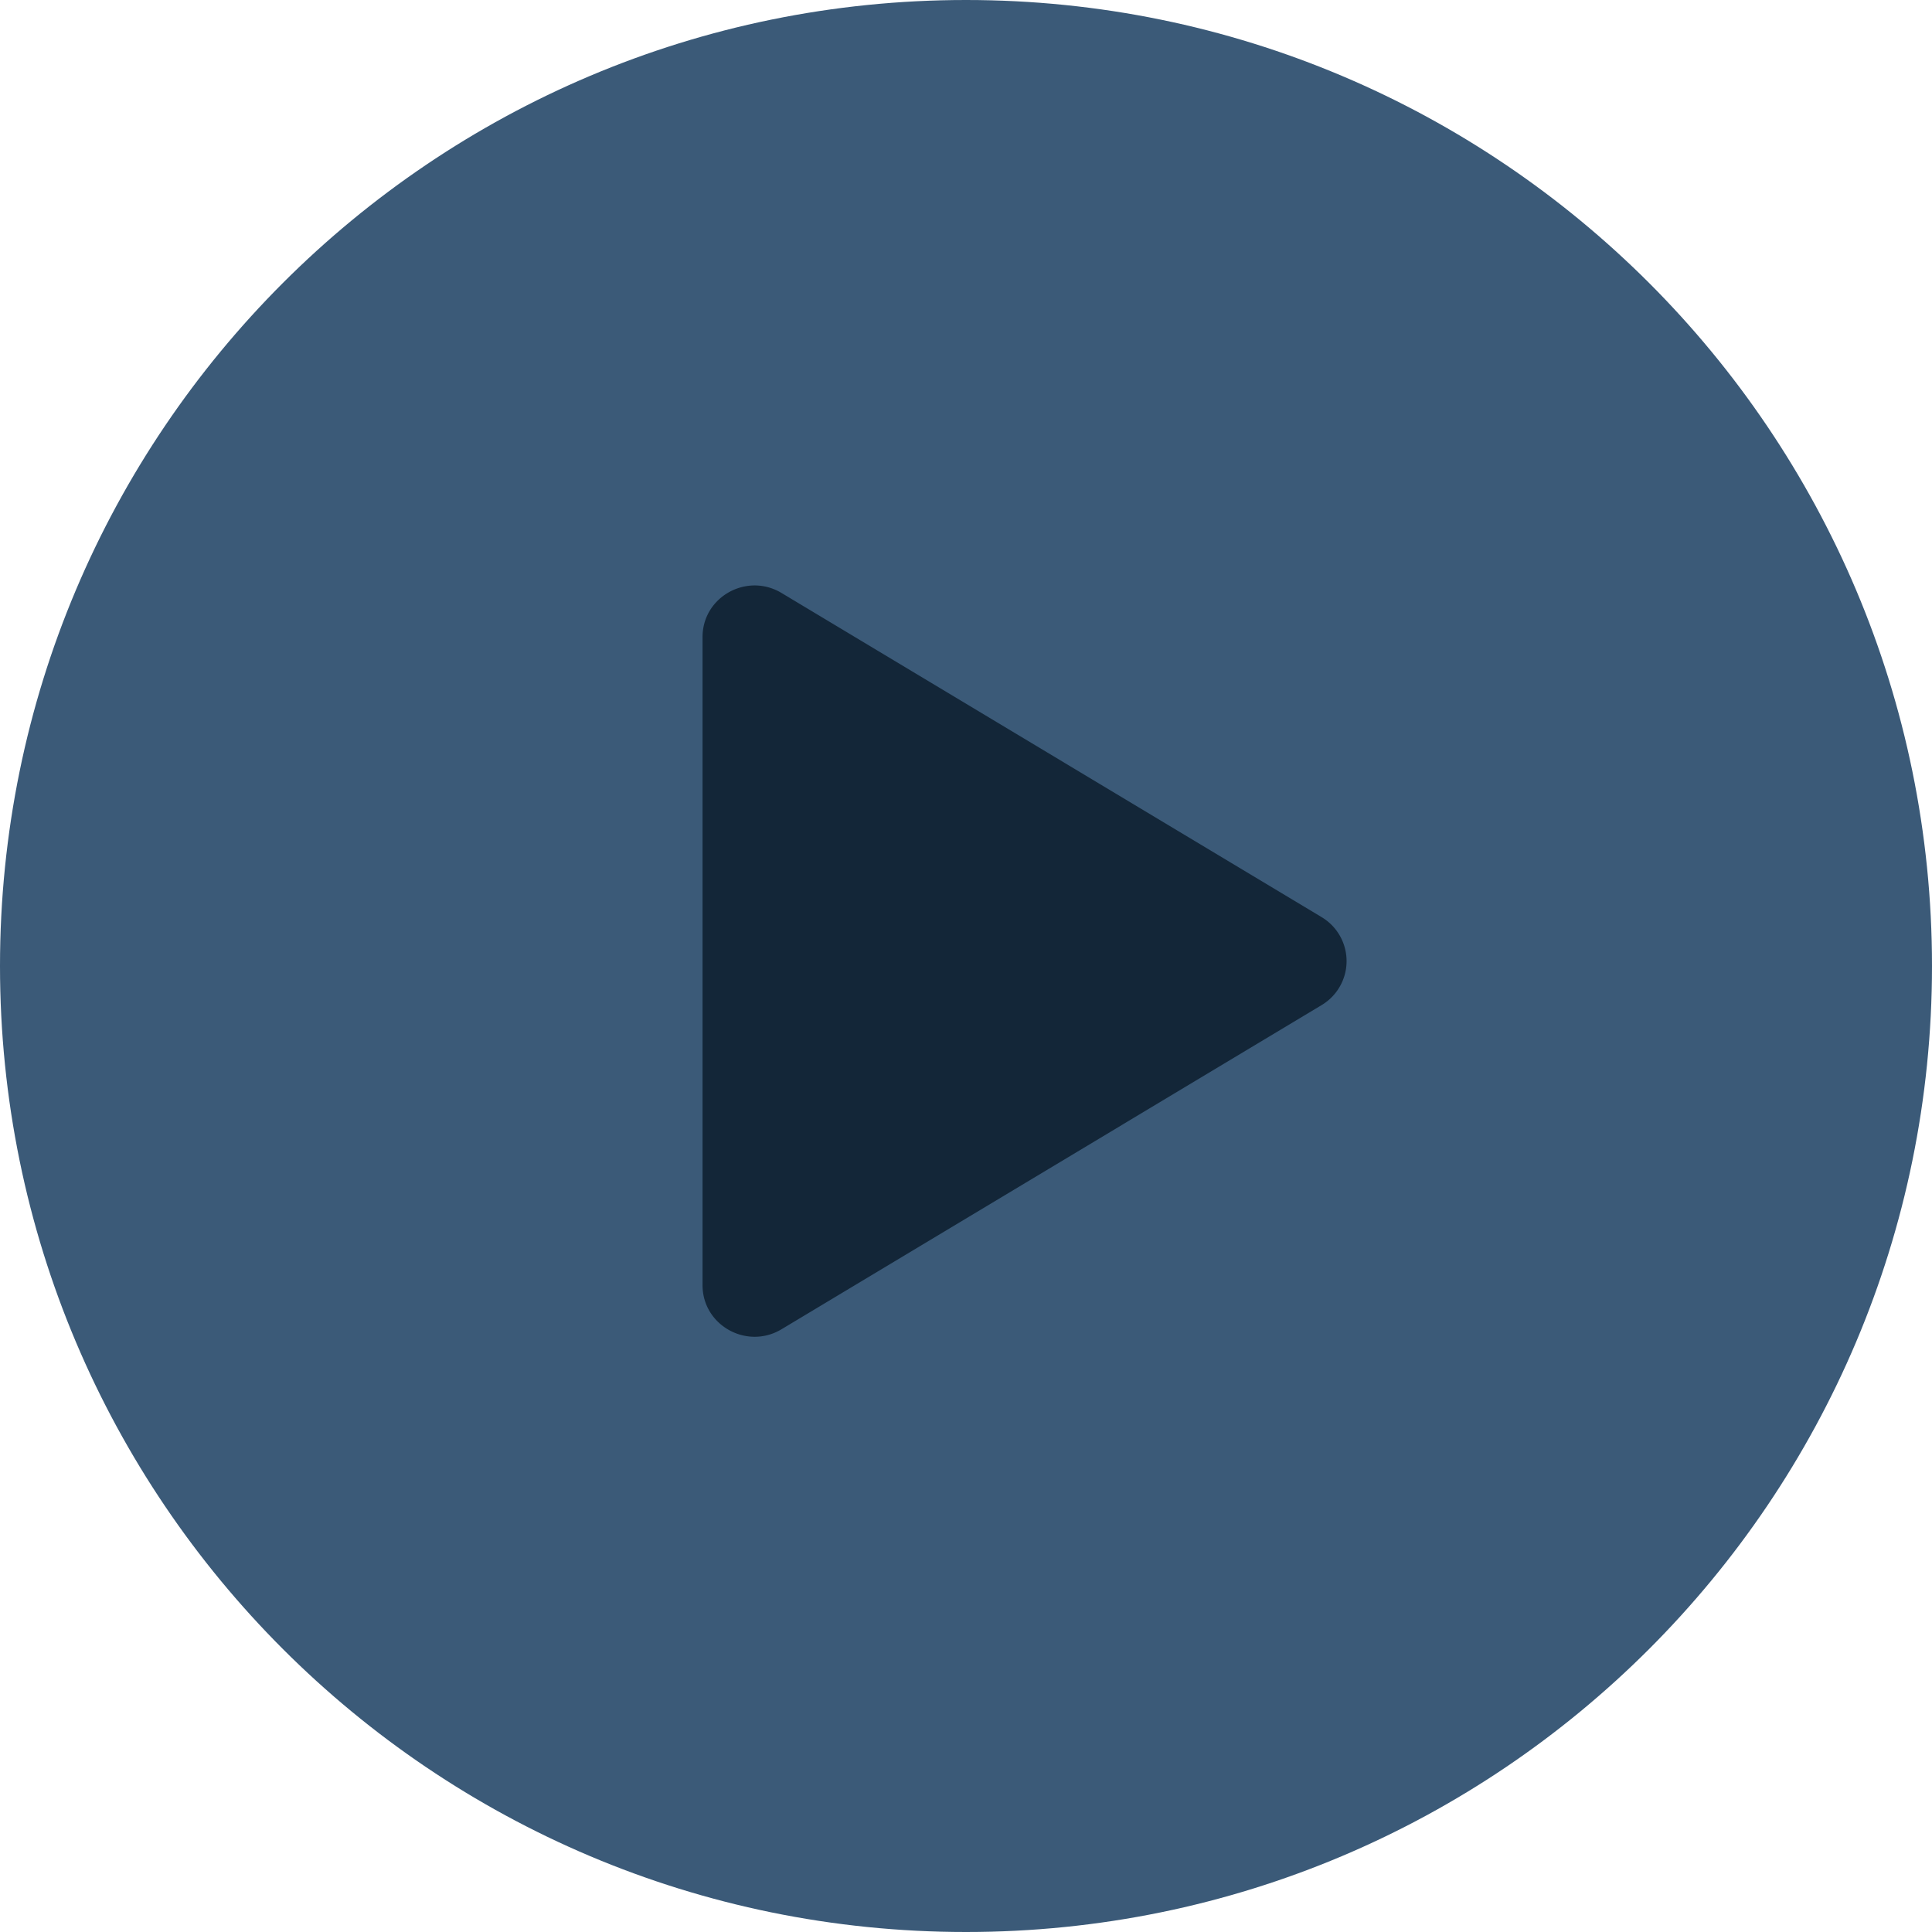
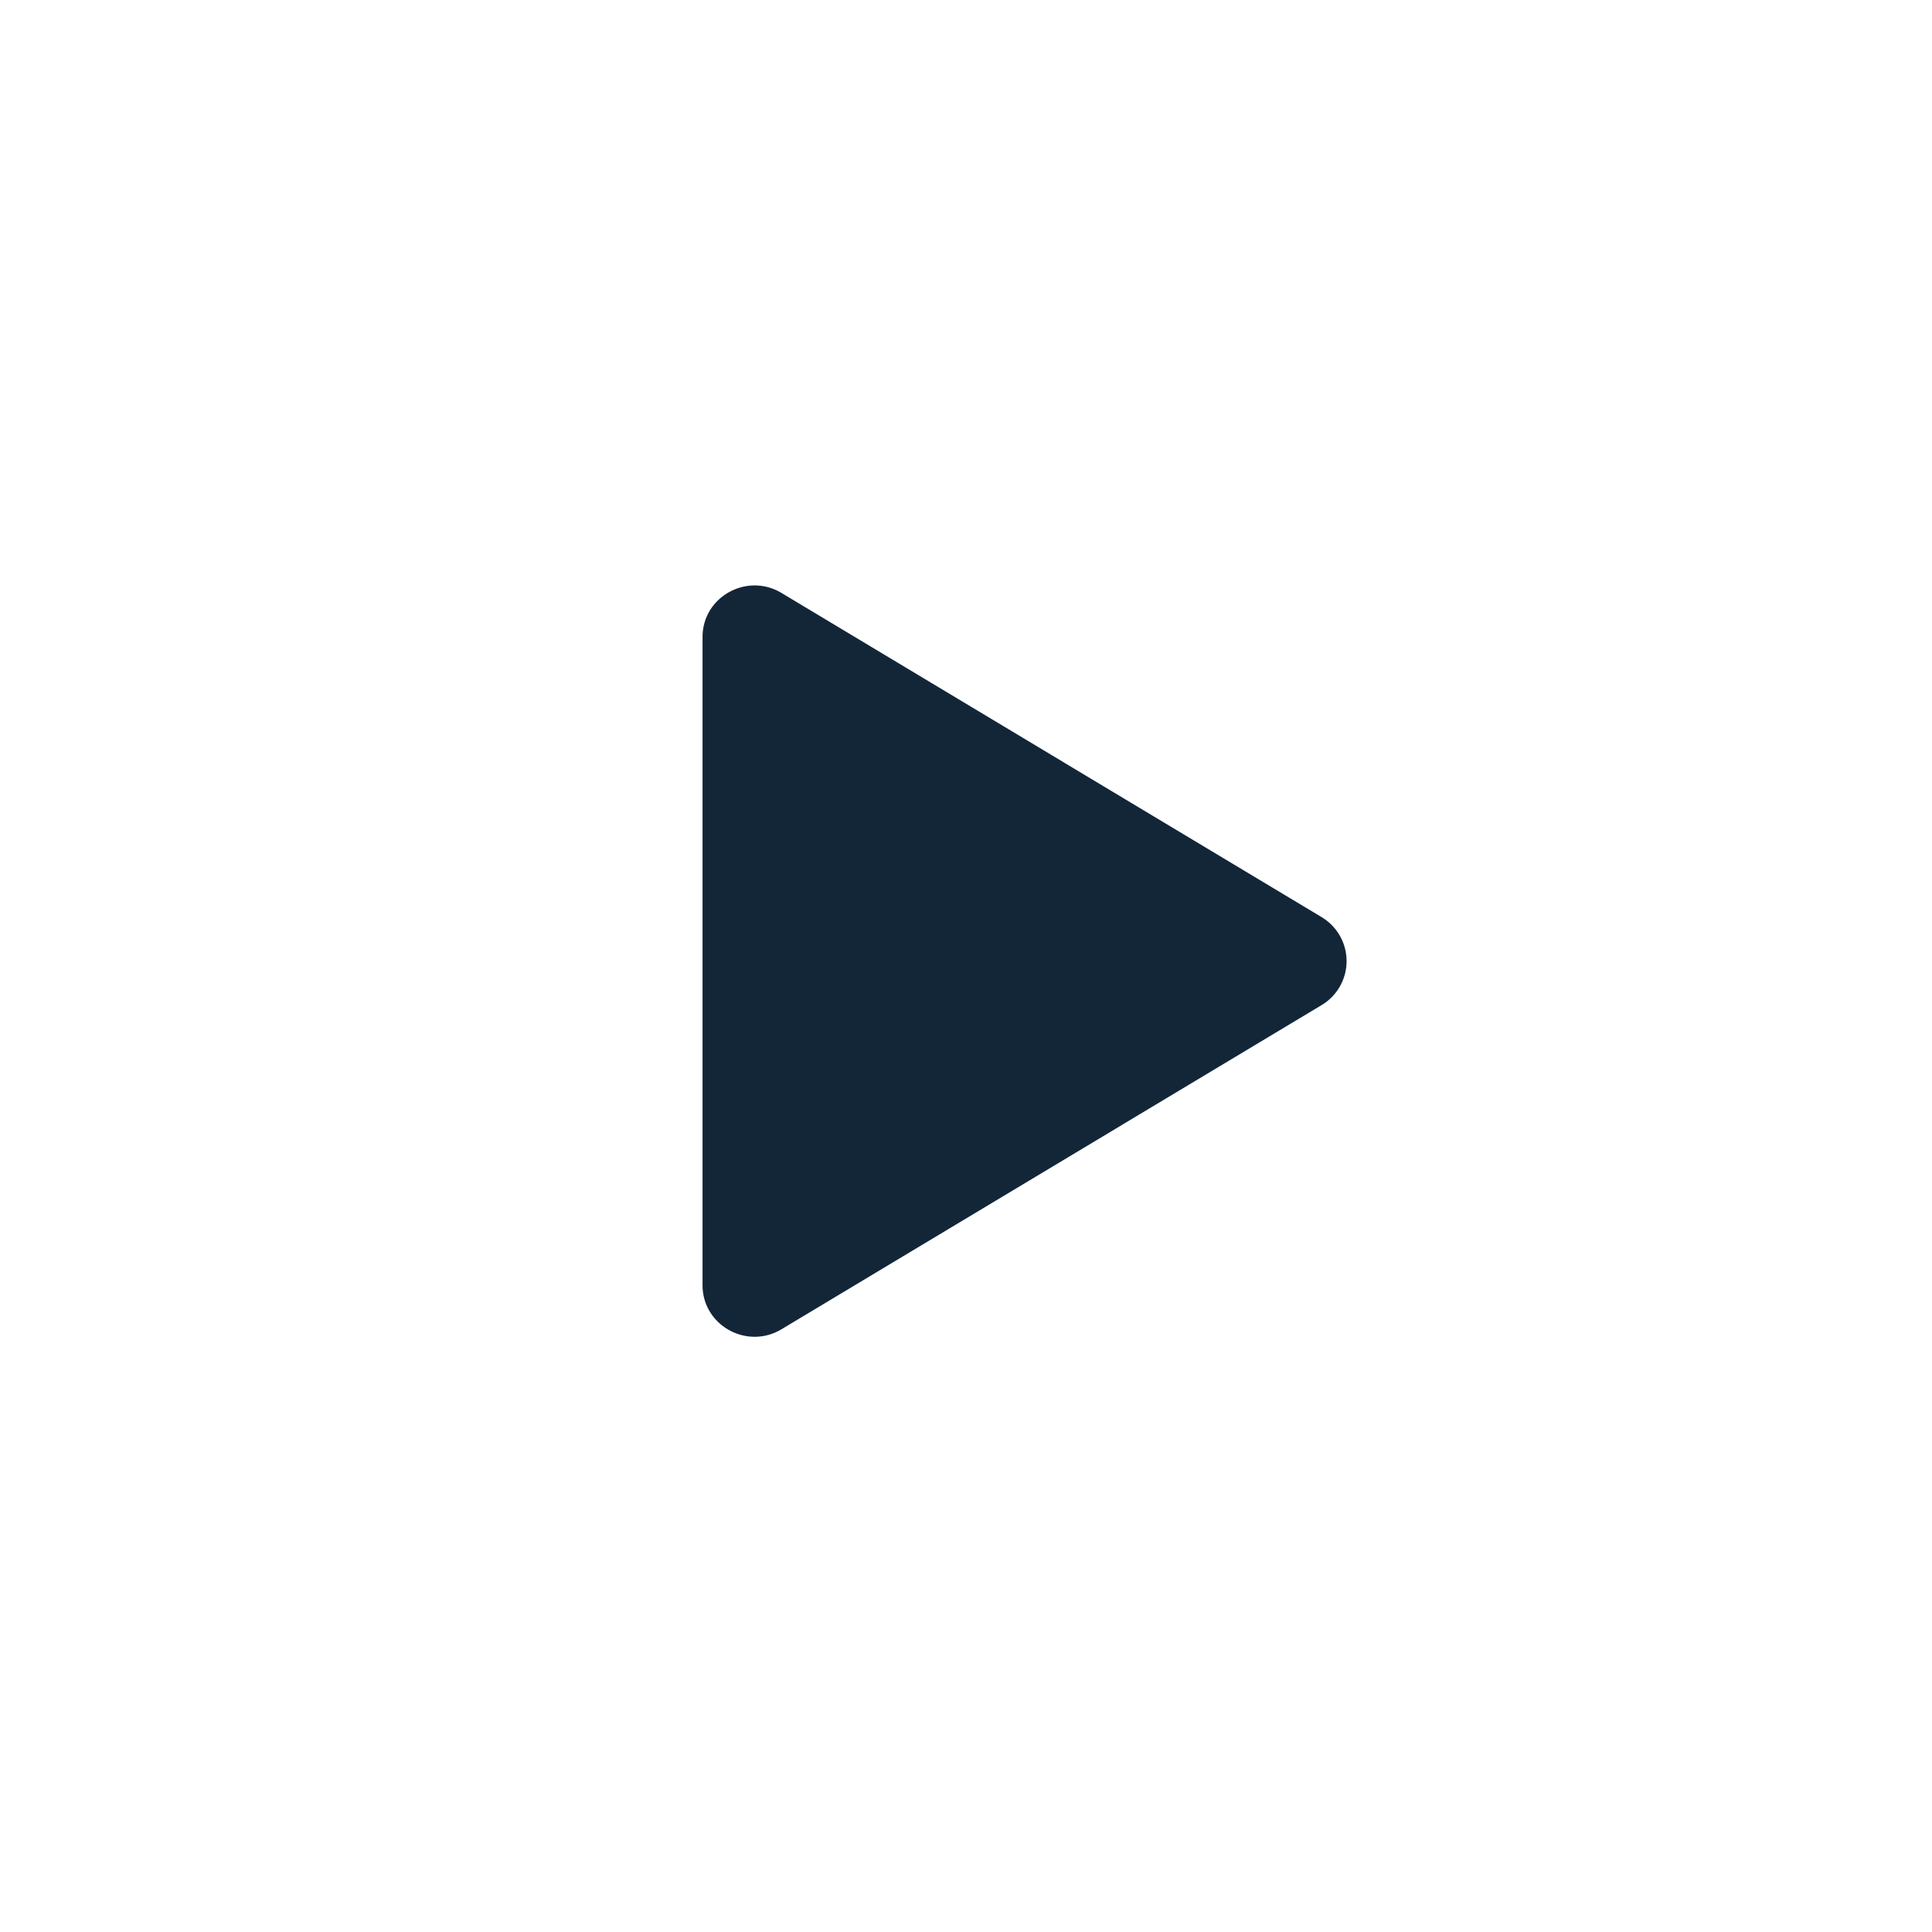
<svg xmlns="http://www.w3.org/2000/svg" width="33" height="33" viewBox="0 0 33 33">
  <g fill="none" fill-rule="evenodd">
-     <path fill="#3B5A78" d="M0 16.5C0 7.387 7.387 0 16.5 0S33 7.387 33 16.5 25.613 33 16.5 33 0 25.613 0 16.5z" />
    <path fill="#132638" fill-rule="nonzero" d="M12 10.881c0-.686.758-1.108 1.35-.752l9.222 5.535a.875.875 0 0 1 0 1.505l-9.222 5.535c-.592.356-1.35-.066-1.35-.752v-11.07z" />
  </g>
</svg>